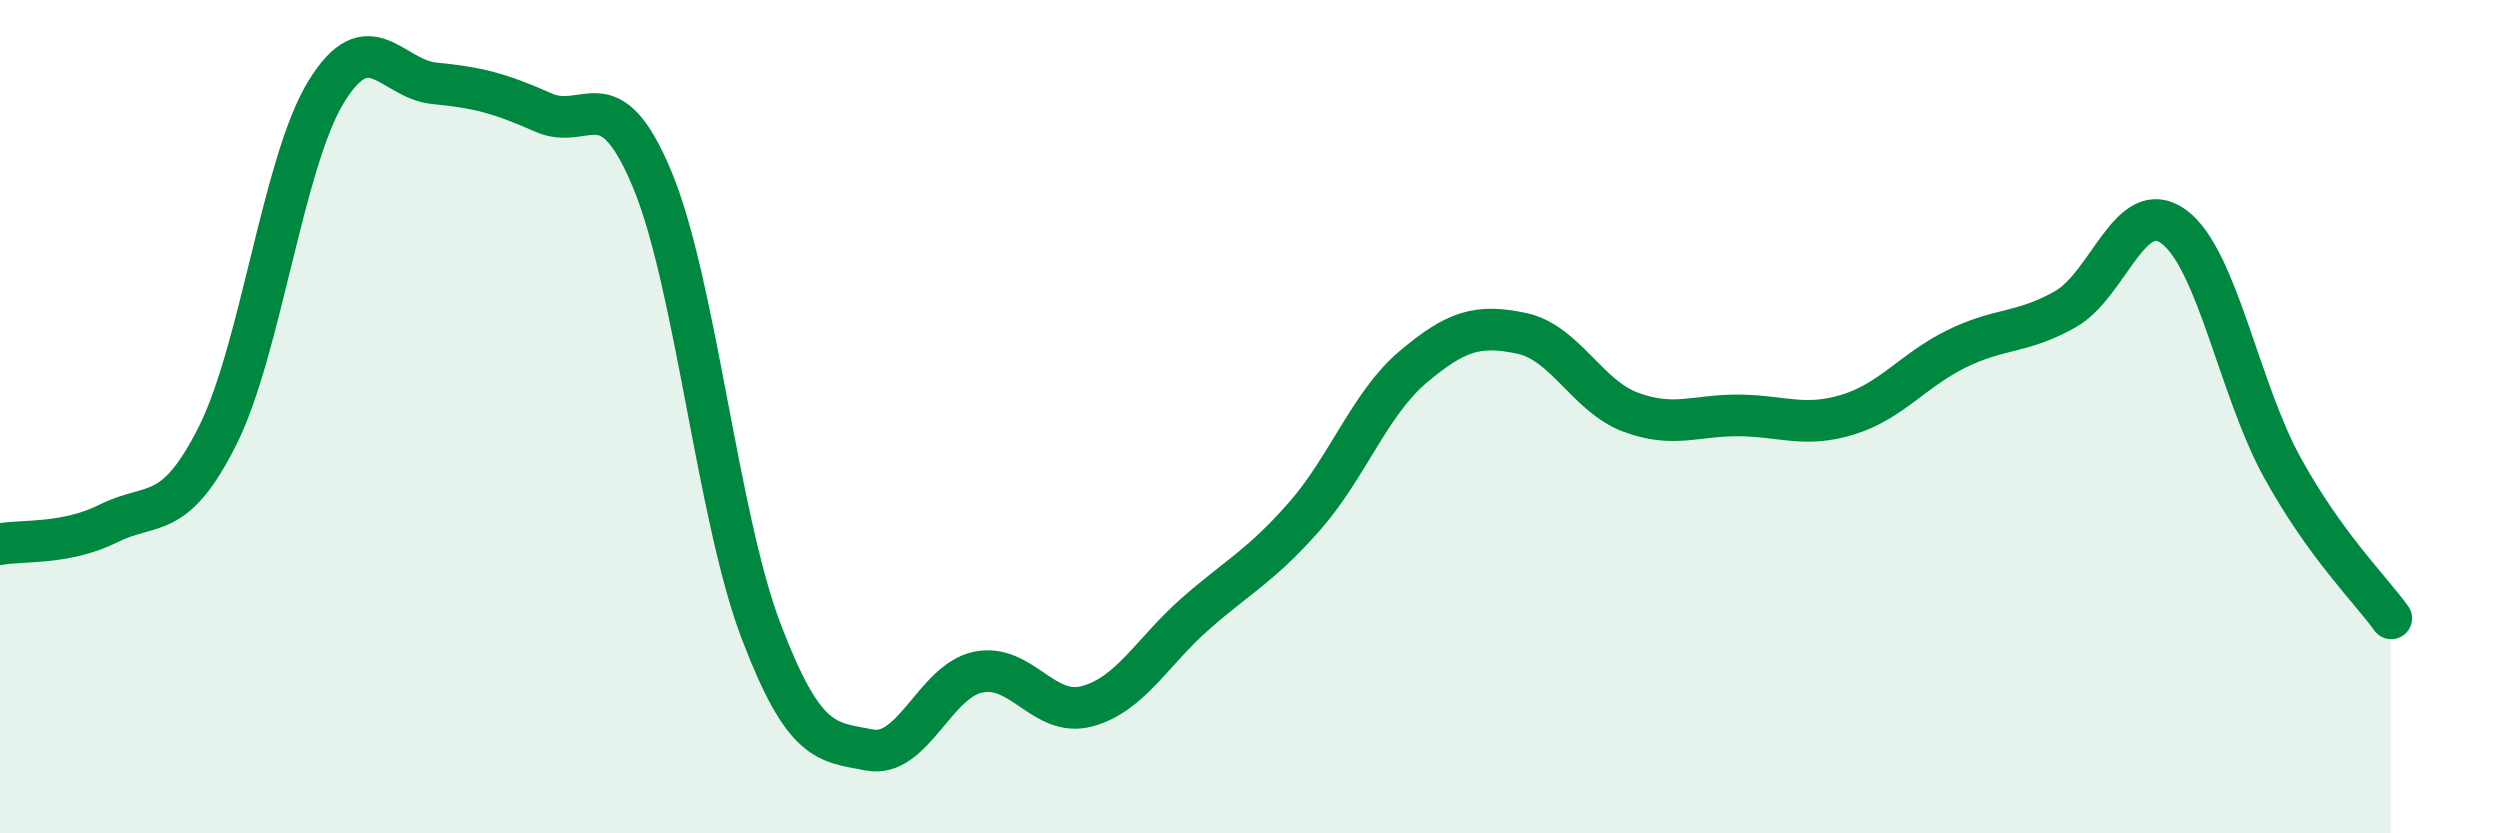
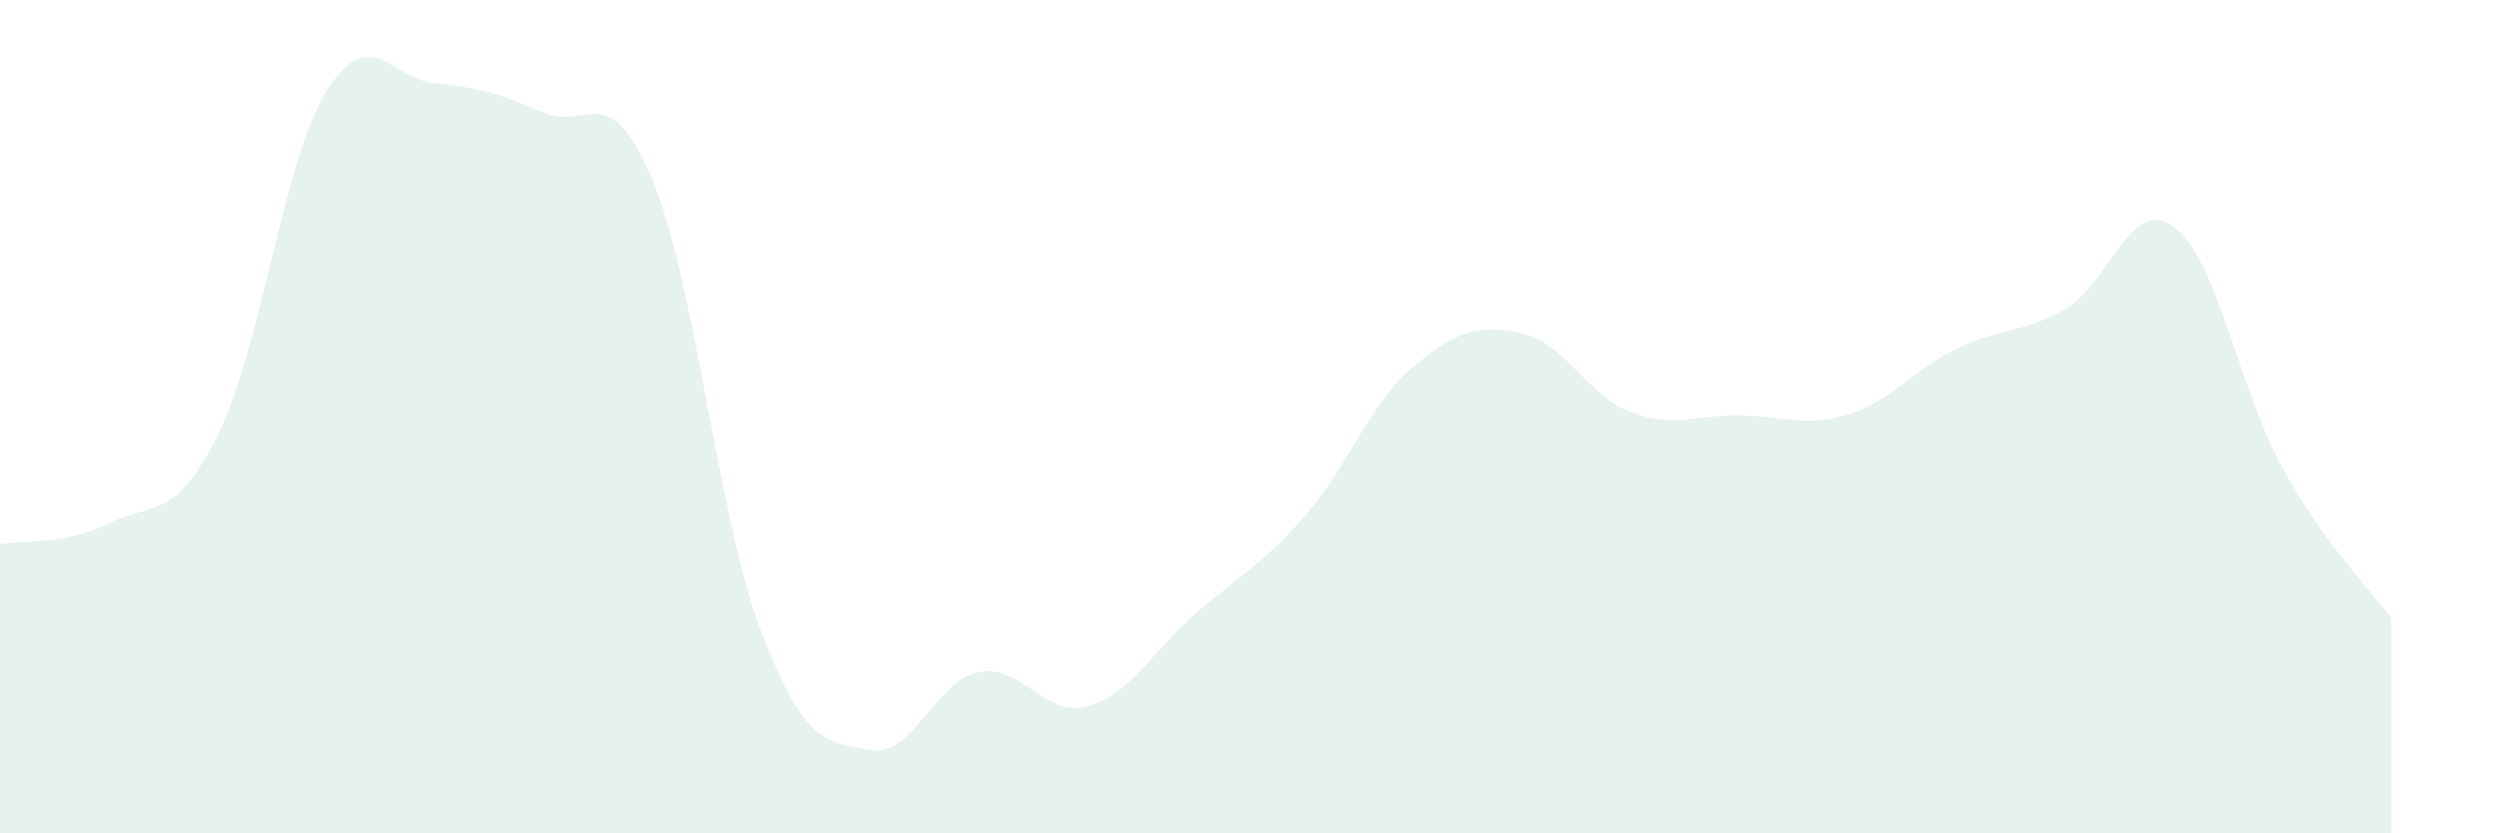
<svg xmlns="http://www.w3.org/2000/svg" width="60" height="20" viewBox="0 0 60 20">
  <path d="M 0,13.06 C 0.52,12.96 1.57,13.08 2.61,12.56 C 3.65,12.04 4.18,12.53 5.22,10.46 C 6.26,8.39 6.79,3.89 7.83,2.2 C 8.87,0.51 9.39,1.9 10.43,2 C 11.47,2.1 12,2.24 13.04,2.7 C 14.08,3.16 14.61,1.81 15.65,4.3 C 16.69,6.79 17.22,12.39 18.26,15.13 C 19.3,17.87 19.83,17.8 20.87,18 C 21.91,18.2 22.44,16.34 23.48,16.13 C 24.52,15.92 25.05,17.23 26.09,16.95 C 27.13,16.67 27.66,15.63 28.7,14.72 C 29.74,13.81 30.26,13.58 31.3,12.4 C 32.34,11.22 32.87,9.69 33.91,8.81 C 34.95,7.93 35.48,7.78 36.52,8 C 37.56,8.22 38.09,9.5 39.13,9.89 C 40.17,10.28 40.7,9.96 41.74,9.97 C 42.78,9.98 43.31,10.27 44.35,9.95 C 45.39,9.63 45.92,8.88 46.96,8.37 C 48,7.86 48.53,8.01 49.57,7.42 C 50.61,6.83 51.13,4.68 52.17,5.44 C 53.21,6.2 53.74,9.35 54.78,11.23 C 55.82,13.11 56.87,14.12 57.39,14.84L57.39 20L0 20Z" fill="#008740" opacity="0.1" stroke-linecap="round" stroke-linejoin="round" />
-   <path d="M 0,13.06 C 0.52,12.96 1.57,13.08 2.61,12.56 C 3.65,12.04 4.18,12.53 5.22,10.46 C 6.26,8.39 6.79,3.89 7.83,2.2 C 8.87,0.51 9.39,1.9 10.43,2 C 11.47,2.1 12,2.24 13.04,2.7 C 14.08,3.16 14.61,1.81 15.65,4.3 C 16.69,6.79 17.22,12.39 18.26,15.13 C 19.3,17.87 19.83,17.8 20.87,18 C 21.91,18.2 22.44,16.34 23.48,16.13 C 24.52,15.92 25.05,17.23 26.09,16.95 C 27.13,16.67 27.66,15.63 28.7,14.72 C 29.74,13.81 30.26,13.58 31.3,12.4 C 32.34,11.22 32.87,9.69 33.91,8.81 C 34.95,7.93 35.48,7.78 36.52,8 C 37.56,8.22 38.09,9.5 39.13,9.89 C 40.17,10.28 40.7,9.96 41.74,9.97 C 42.78,9.98 43.31,10.27 44.35,9.95 C 45.39,9.63 45.92,8.88 46.96,8.37 C 48,7.86 48.53,8.01 49.57,7.42 C 50.61,6.83 51.13,4.68 52.17,5.44 C 53.21,6.2 53.74,9.35 54.78,11.23 C 55.82,13.11 56.87,14.12 57.39,14.84" stroke="#008740" stroke-width="1" fill="none" stroke-linecap="round" stroke-linejoin="round" />
</svg>